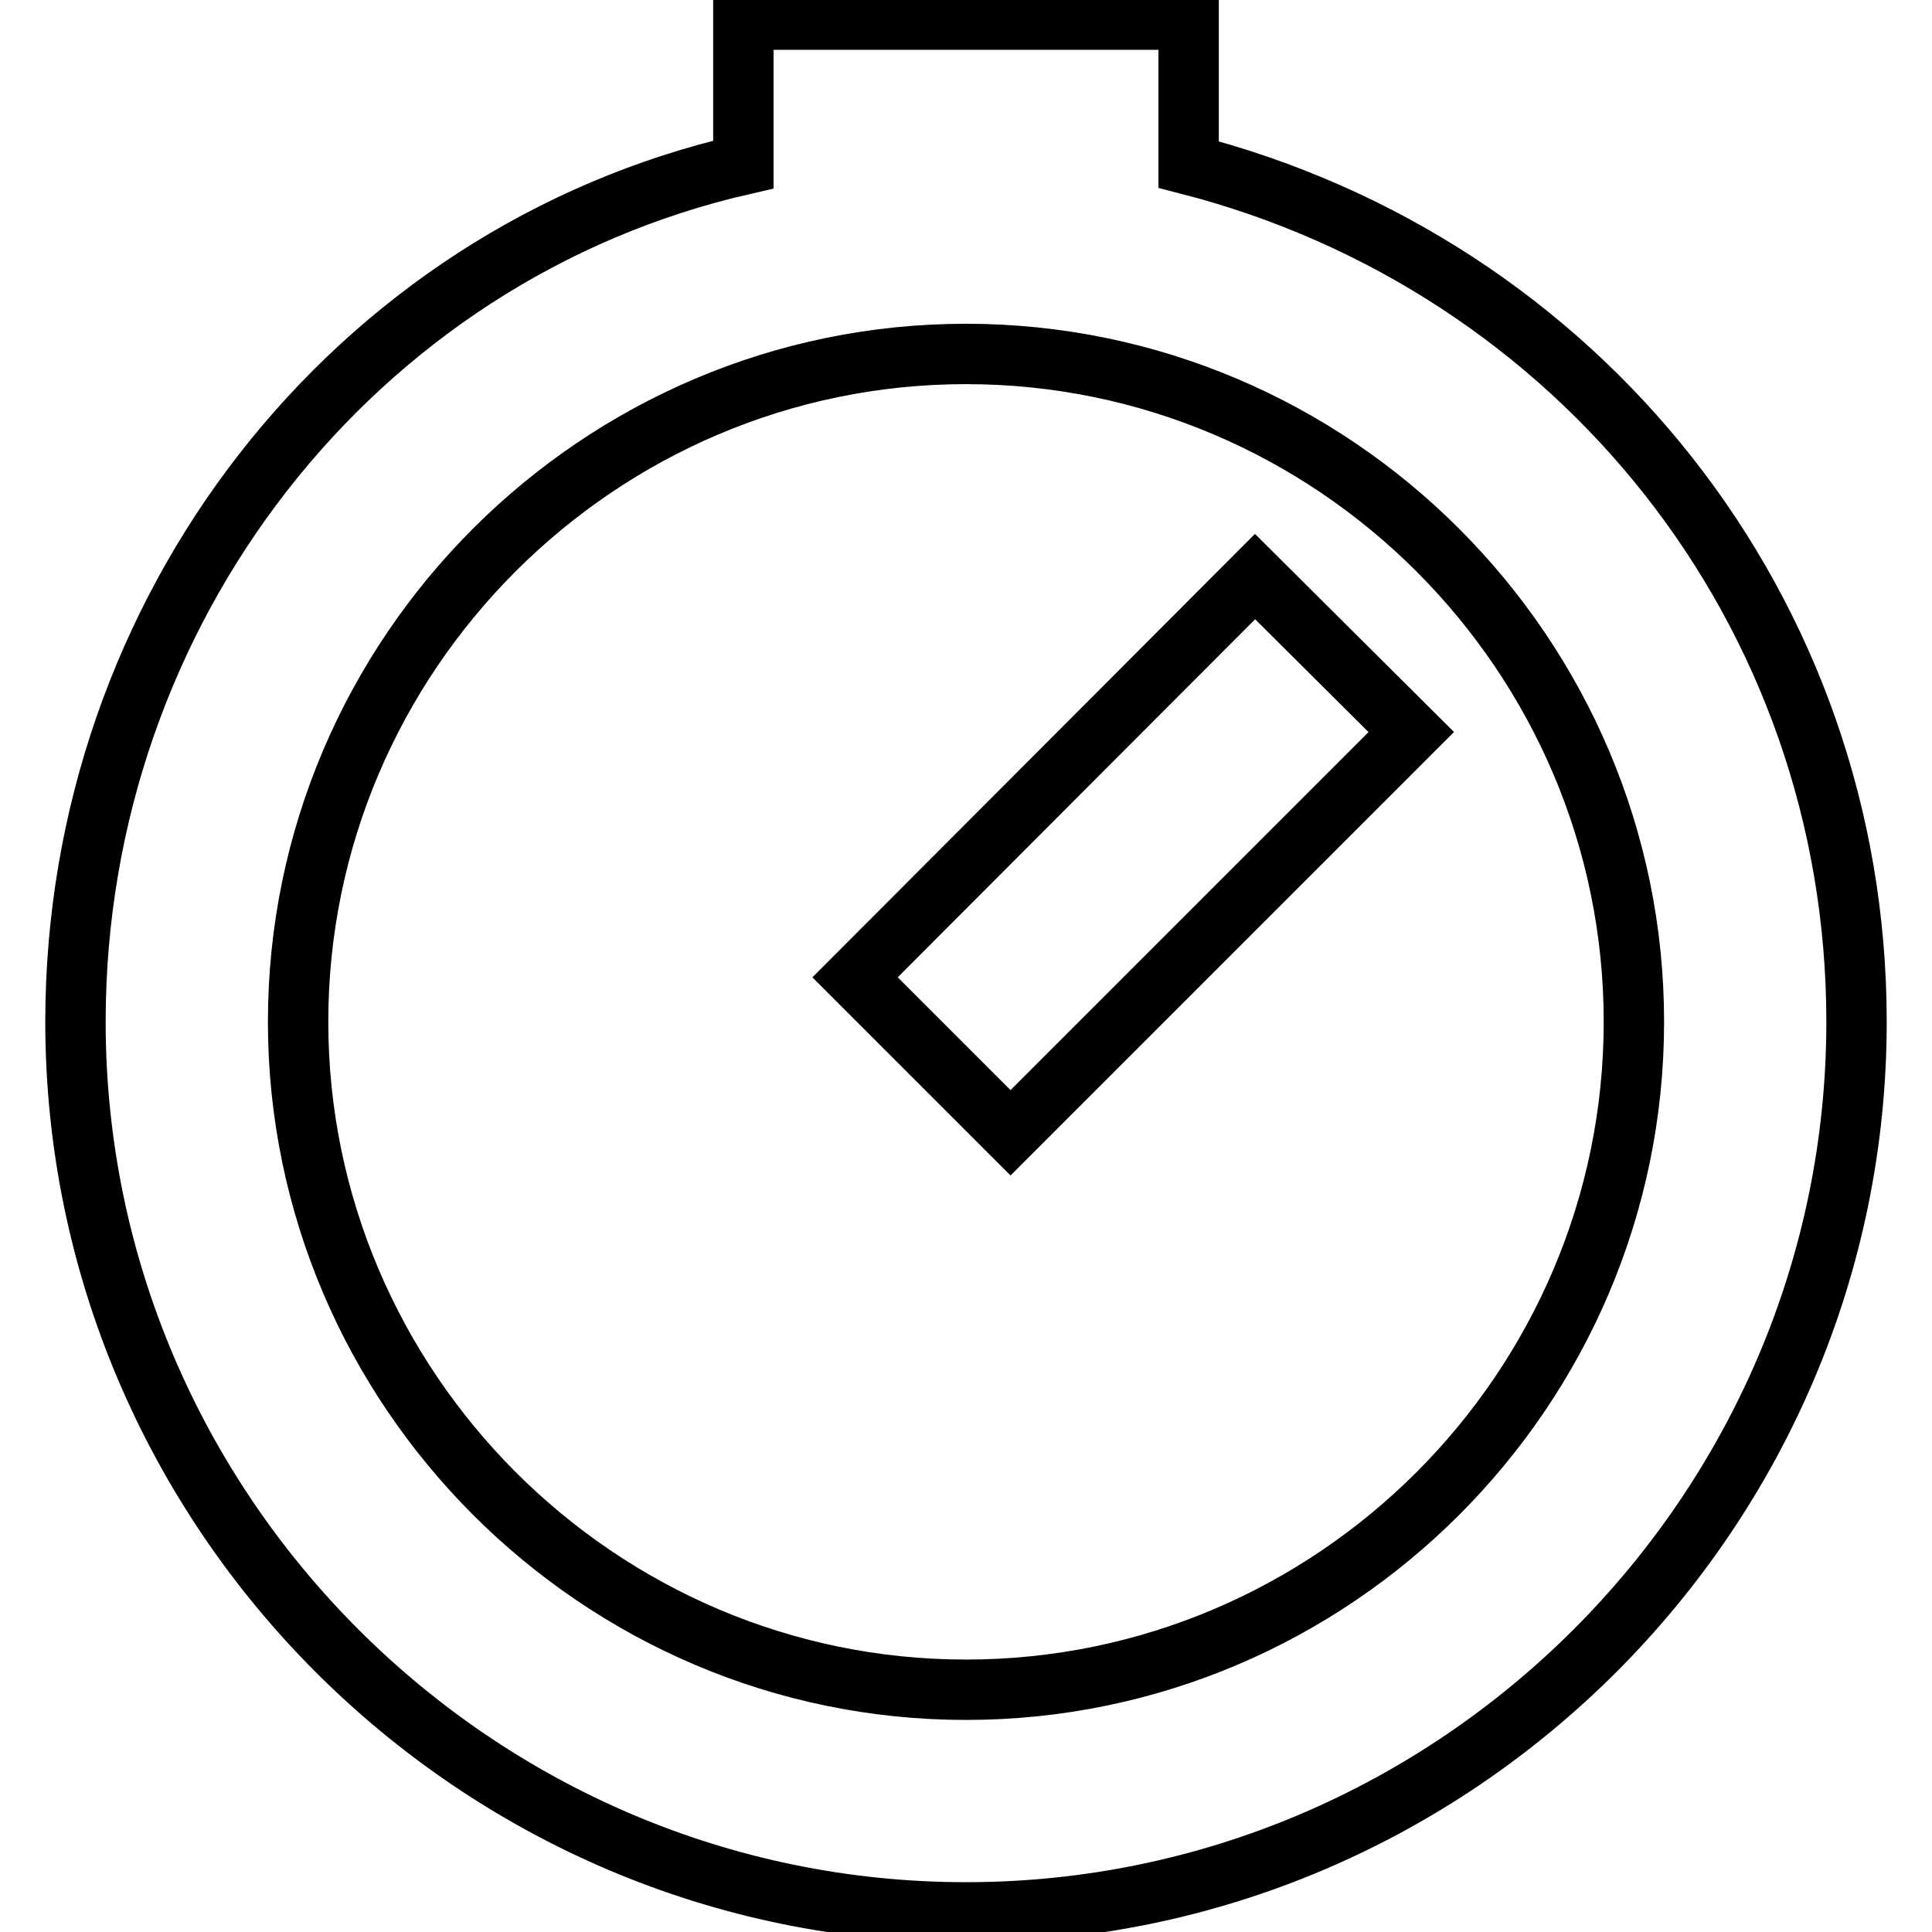
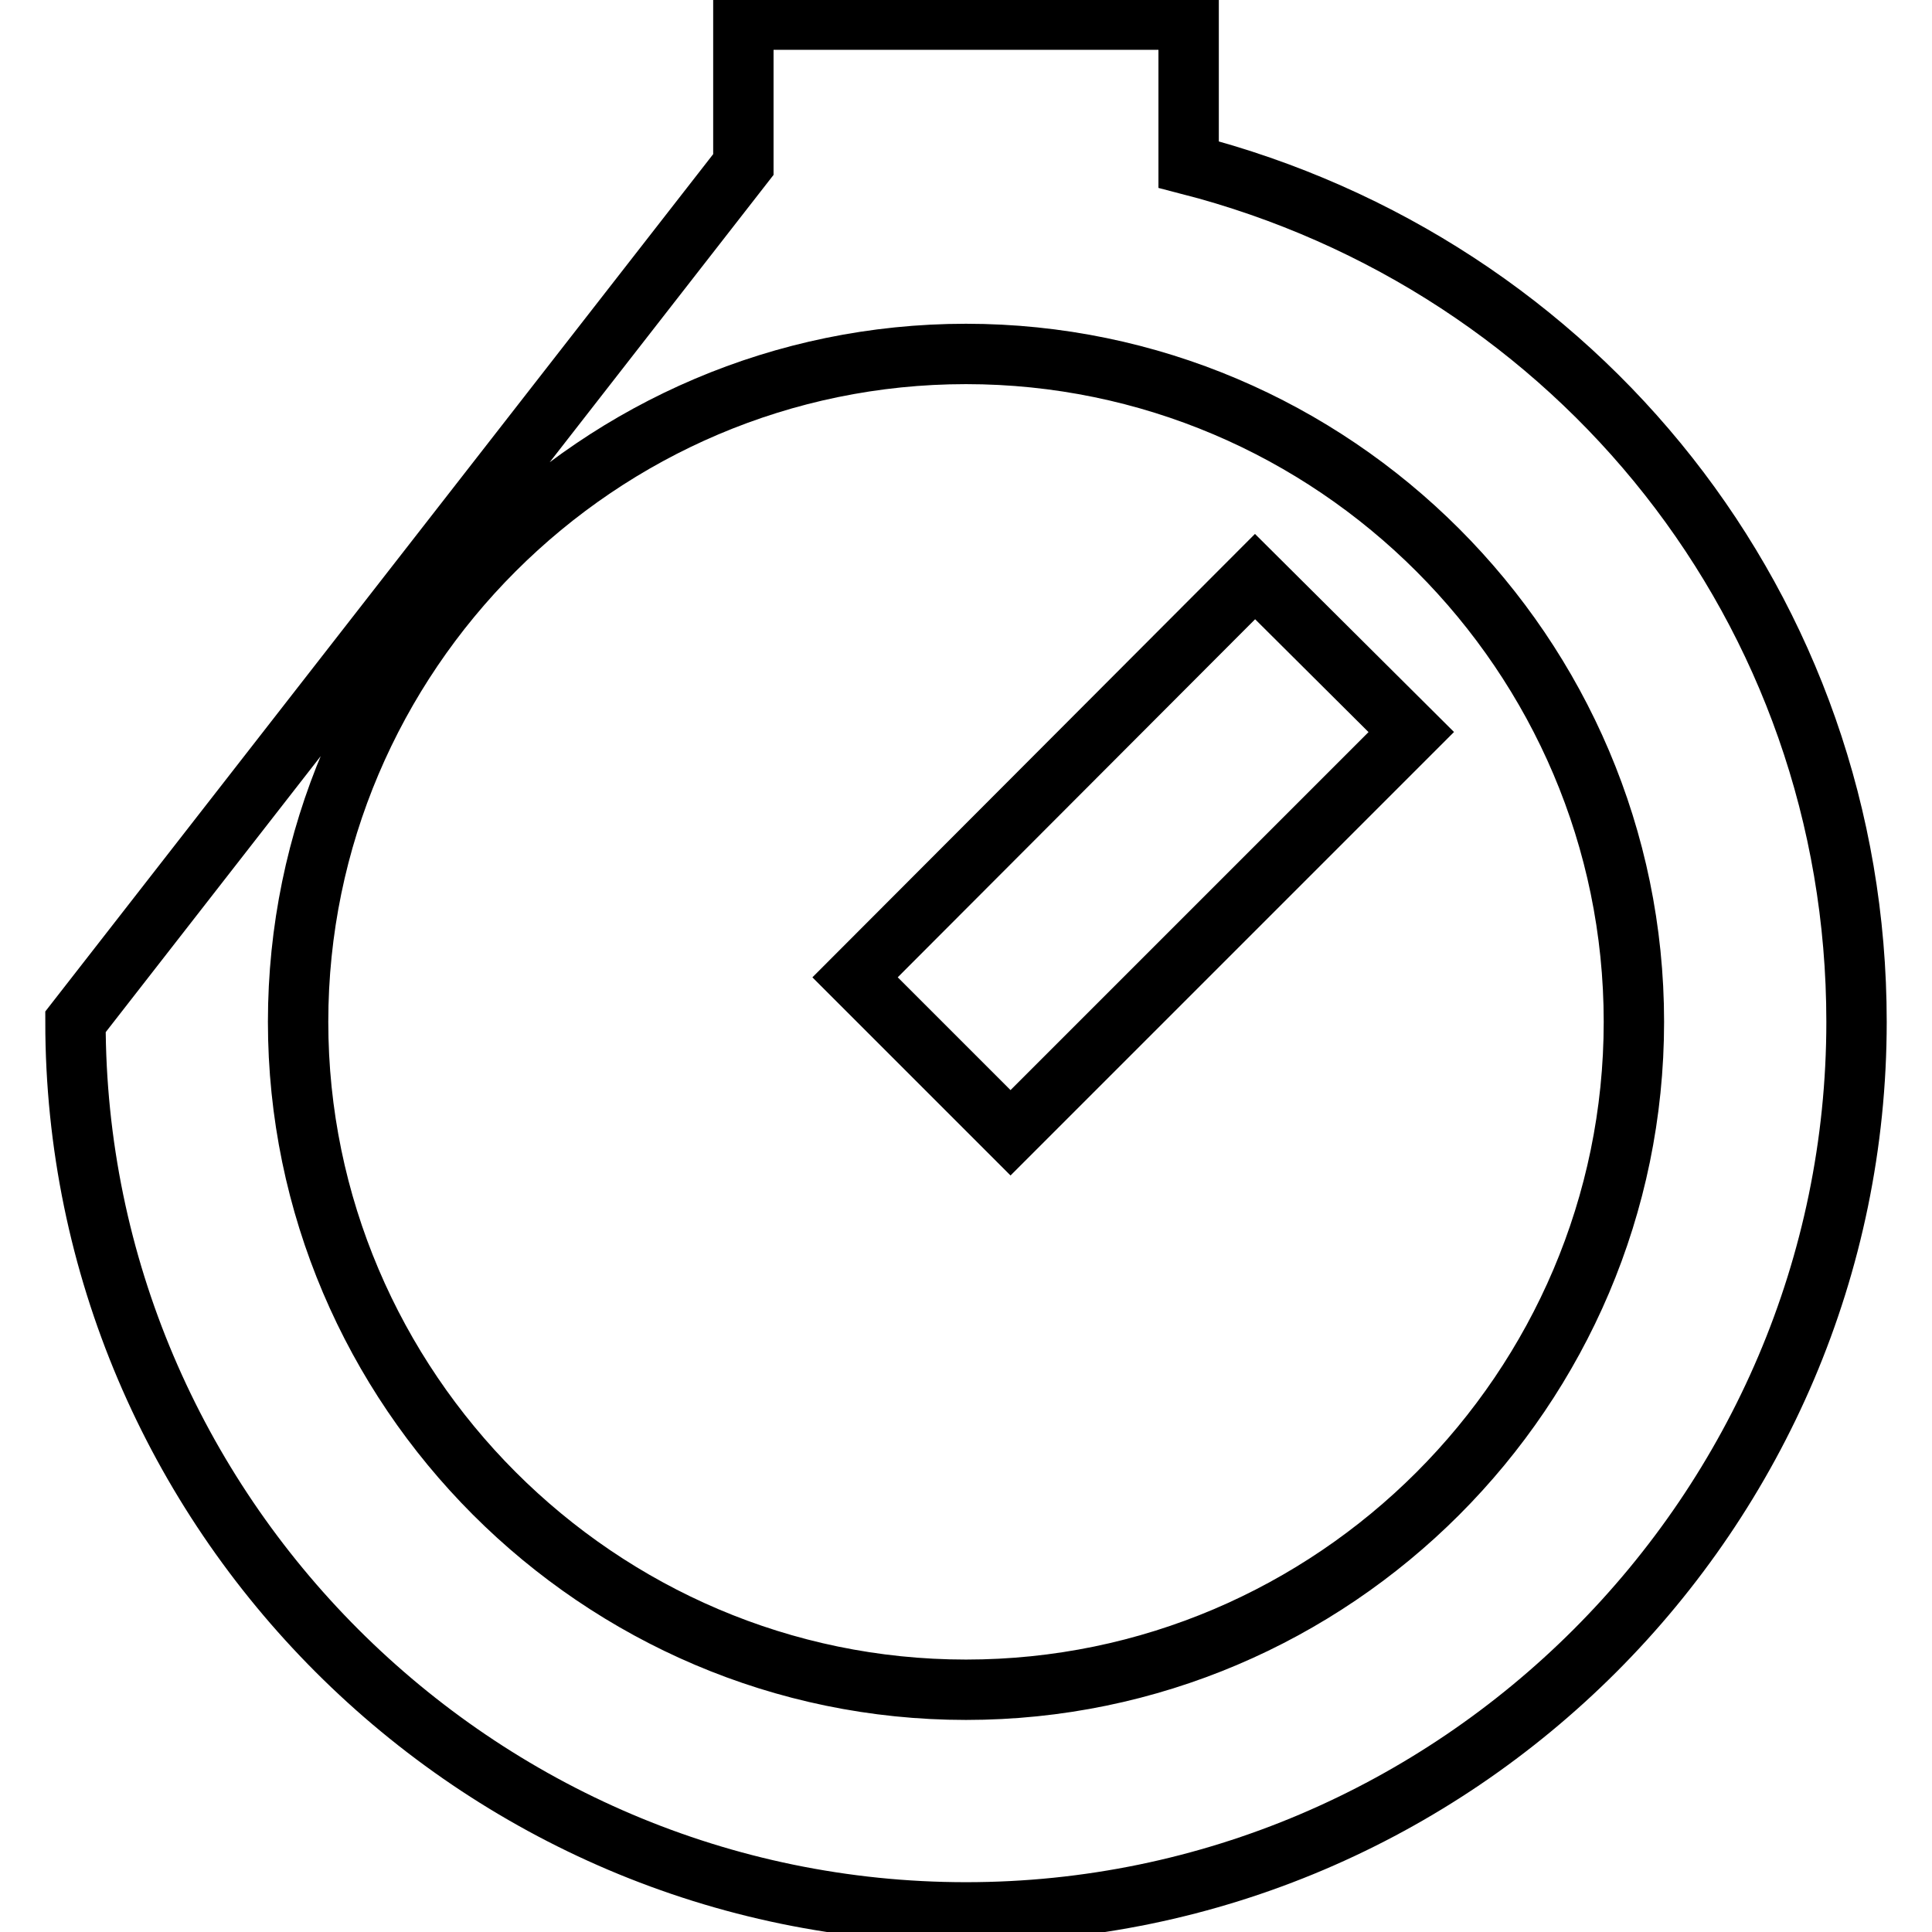
<svg xmlns="http://www.w3.org/2000/svg" version="1.1" x="0px" y="0px" viewBox="0 0 256 256" enable-background="new 0 0 256 256" xml:space="preserve">
  <g>
-     <path stroke-width="8" fill-opacity="0" stroke="#000000" d="M98.5,21.8V2.6h59v19.2c51.6,13.3,88.5,59,88.5,113.6c0,64.9-53.1,118-118,118c-64.9,0-118-53.1-118-118 C10,80.8,46.9,33.6,98.5,21.8z M128,223.9c48.7,0,88.5-39.8,88.5-88.5c0-48.7-39.8-88.5-88.5-88.5c-48.7,0-88.5,39.8-88.5,88.5 C39.5,184,79.3,223.9,128,223.9z M166.3,76.4L187,97l-53.1,53.1l-20.6-20.6L166.3,76.4z" />
+     <path stroke-width="8" fill-opacity="0" stroke="#000000" d="M98.5,21.8V2.6h59v19.2c51.6,13.3,88.5,59,88.5,113.6c0,64.9-53.1,118-118,118c-64.9,0-118-53.1-118-118 z M128,223.9c48.7,0,88.5-39.8,88.5-88.5c0-48.7-39.8-88.5-88.5-88.5c-48.7,0-88.5,39.8-88.5,88.5 C39.5,184,79.3,223.9,128,223.9z M166.3,76.4L187,97l-53.1,53.1l-20.6-20.6L166.3,76.4z" />
  </g>
</svg>